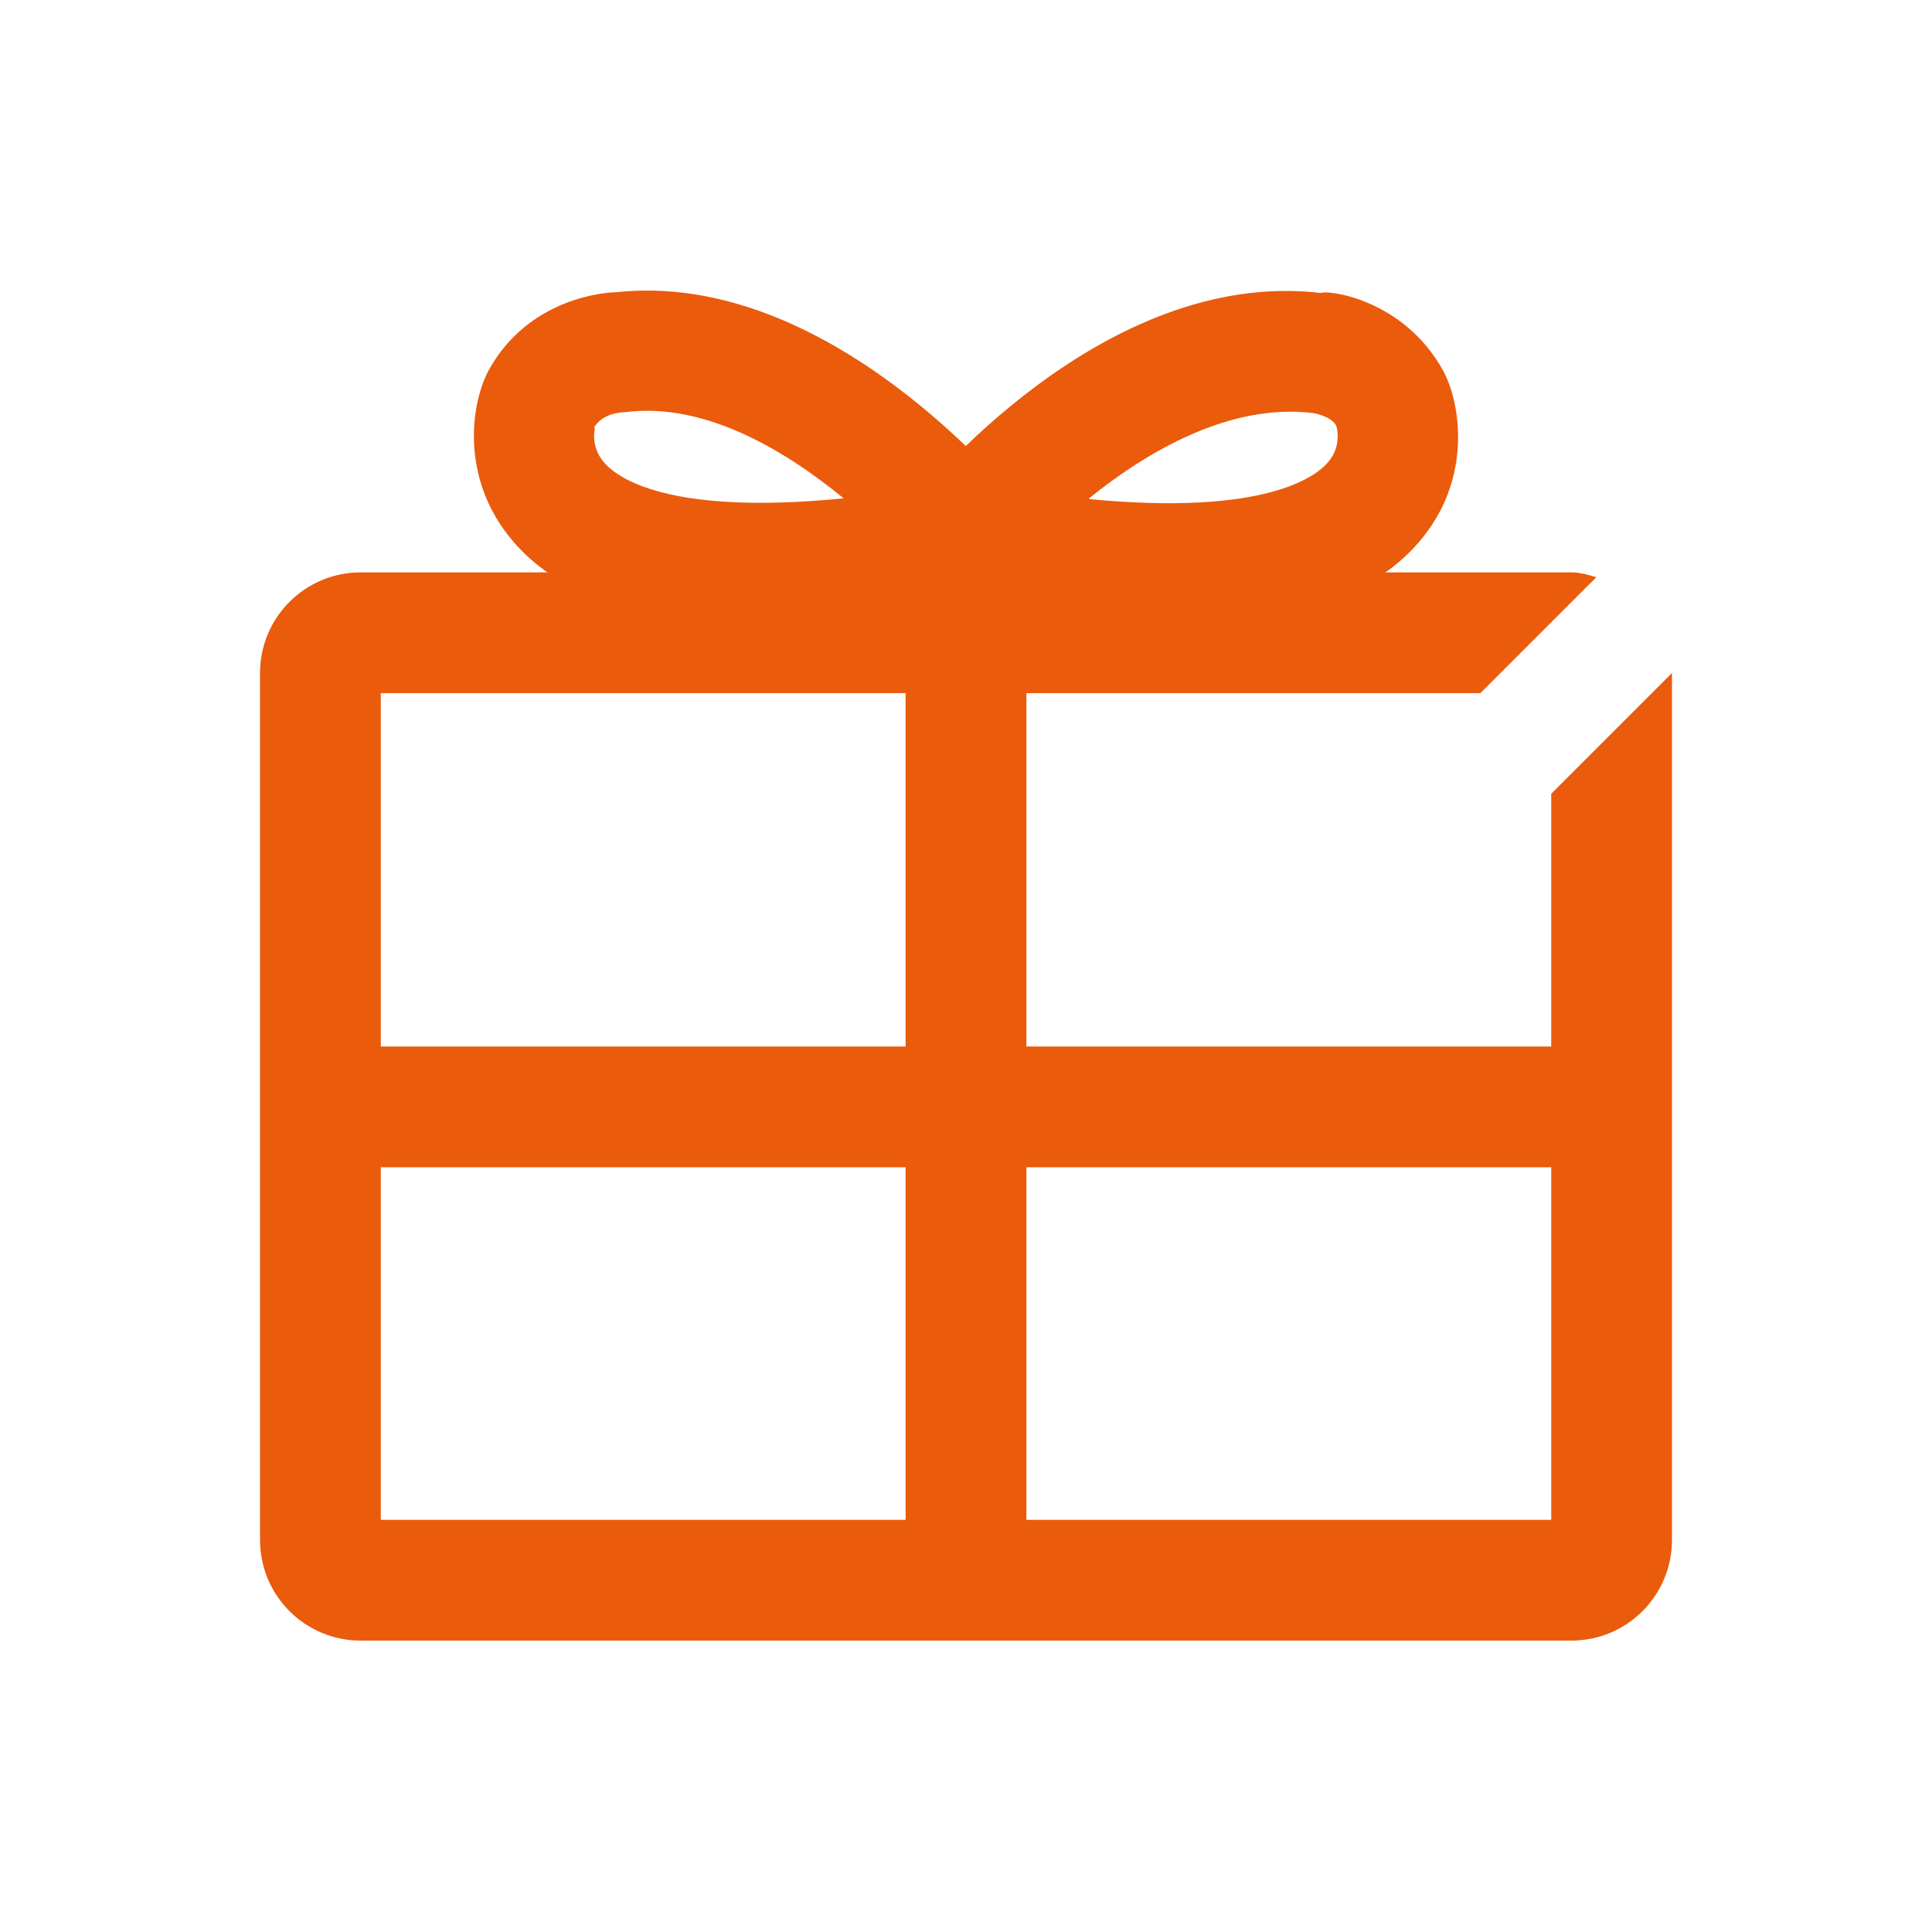
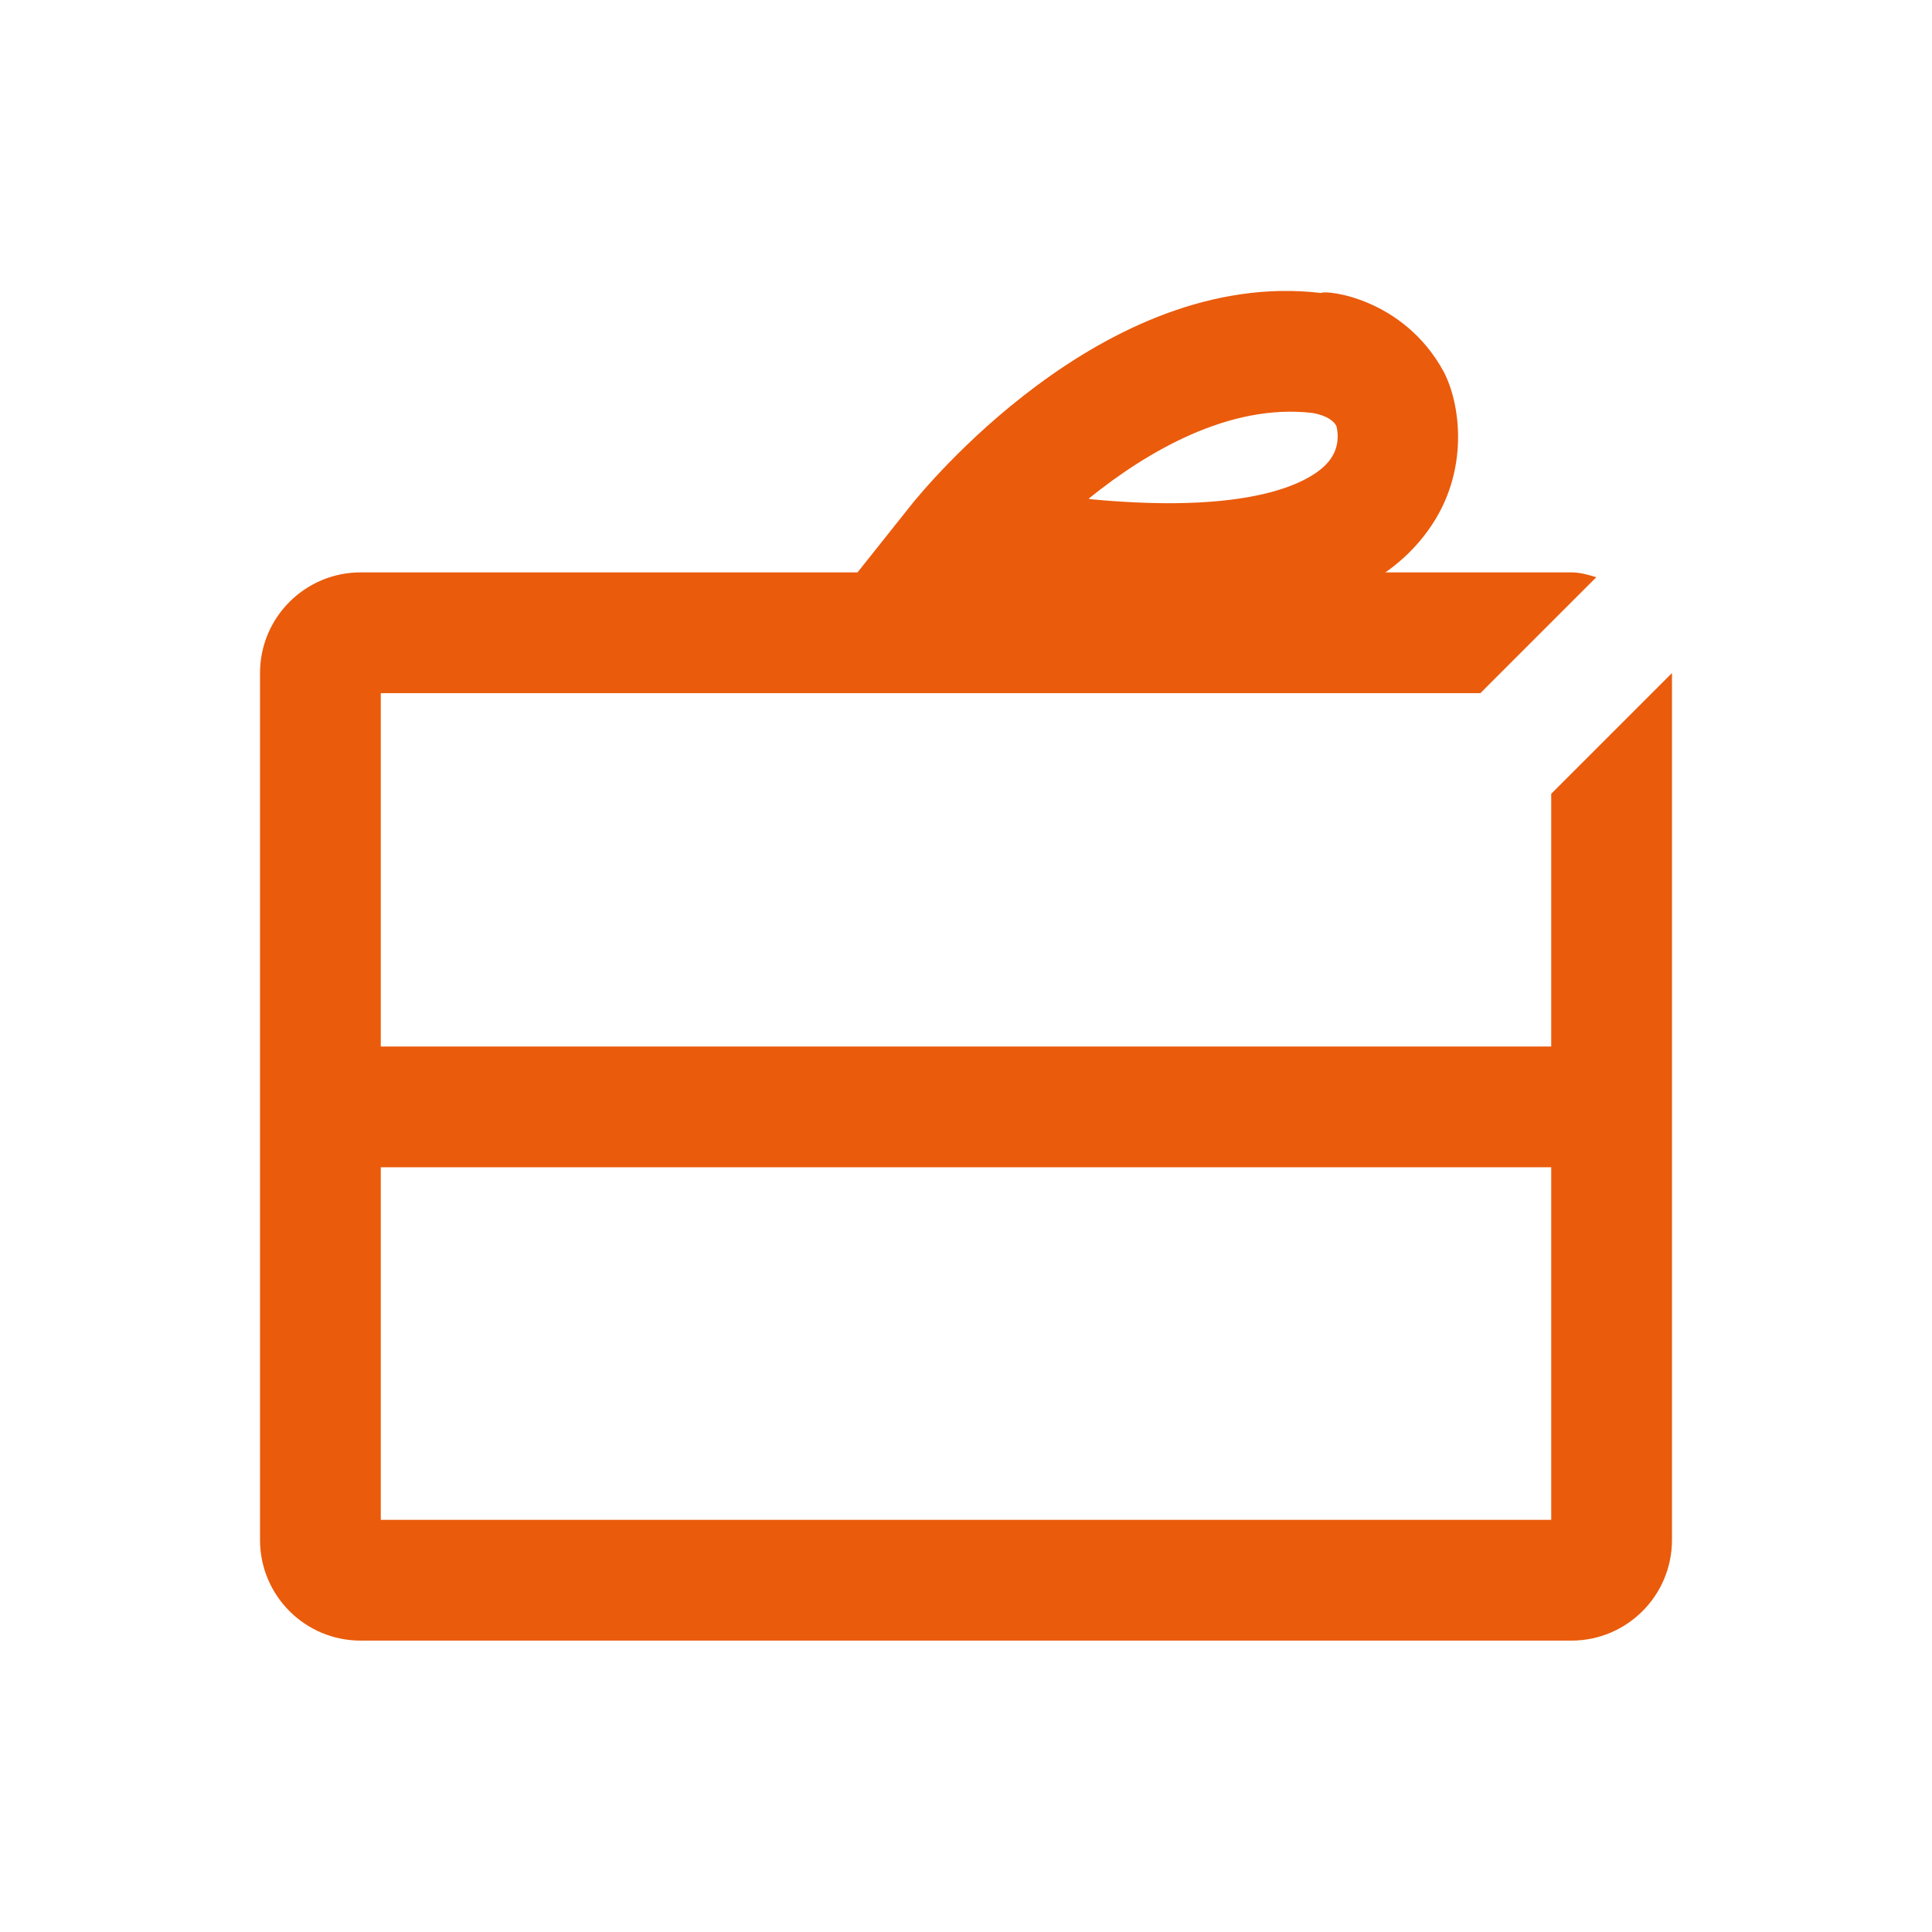
<svg xmlns="http://www.w3.org/2000/svg" width="56" height="56" viewBox="0 0 56 56" fill="none">
  <path d="M47.624 30.334H7.957V33.834H47.624V30.334Z" fill="#EA5B0C" />
-   <path d="M29.75 18.712H26.25V44.146H29.75V18.712Z" fill="#EA5B0C" />
  <path d="M33.926 18.082C32.083 18.082 29.959 17.849 27.486 17.405L24.616 16.892L26.436 14.605C26.669 14.325 31.943 7.745 38.289 8.492C38.429 8.399 40.669 8.632 41.836 10.755C42.326 11.665 42.63 13.672 41.393 15.376C40.086 17.195 37.613 18.082 33.926 18.082ZM31.57 14.466C36.679 14.956 38.15 13.812 38.499 13.392C38.919 12.902 38.733 12.342 38.733 12.342C38.569 12.039 38.033 11.969 38.033 11.969C35.63 11.689 33.249 13.089 31.57 14.442V14.466Z" fill="#EA5B0C" />
-   <path d="M22.074 18.084C18.387 18.084 15.914 17.174 14.607 15.354C13.37 13.628 13.674 11.644 14.164 10.734C15.33 8.611 17.594 8.471 17.85 8.471C24.034 7.794 29.33 14.328 29.564 14.608L31.384 16.894L28.514 17.408C26.064 17.851 23.917 18.084 22.074 18.084ZM17.244 12.414C17.244 12.414 17.104 12.928 17.5 13.394C17.85 13.814 19.297 14.958 24.454 14.444C22.797 13.091 20.464 11.644 18.107 11.948C17.967 11.948 17.454 11.994 17.22 12.391L17.244 12.414Z" fill="#EA5B0C" />
  <path d="M44.963 22.984V44.054H11.037V20.091H42.91L46.27 16.731C46.037 16.661 45.803 16.591 45.547 16.591H10.453C8.843 16.591 7.537 17.898 7.537 19.508V44.638C7.537 46.248 8.843 47.554 10.453 47.554H45.547C47.157 47.554 48.463 46.248 48.463 44.638V19.508L44.963 23.008V22.984Z" fill="#EA5B0C" />
</svg>